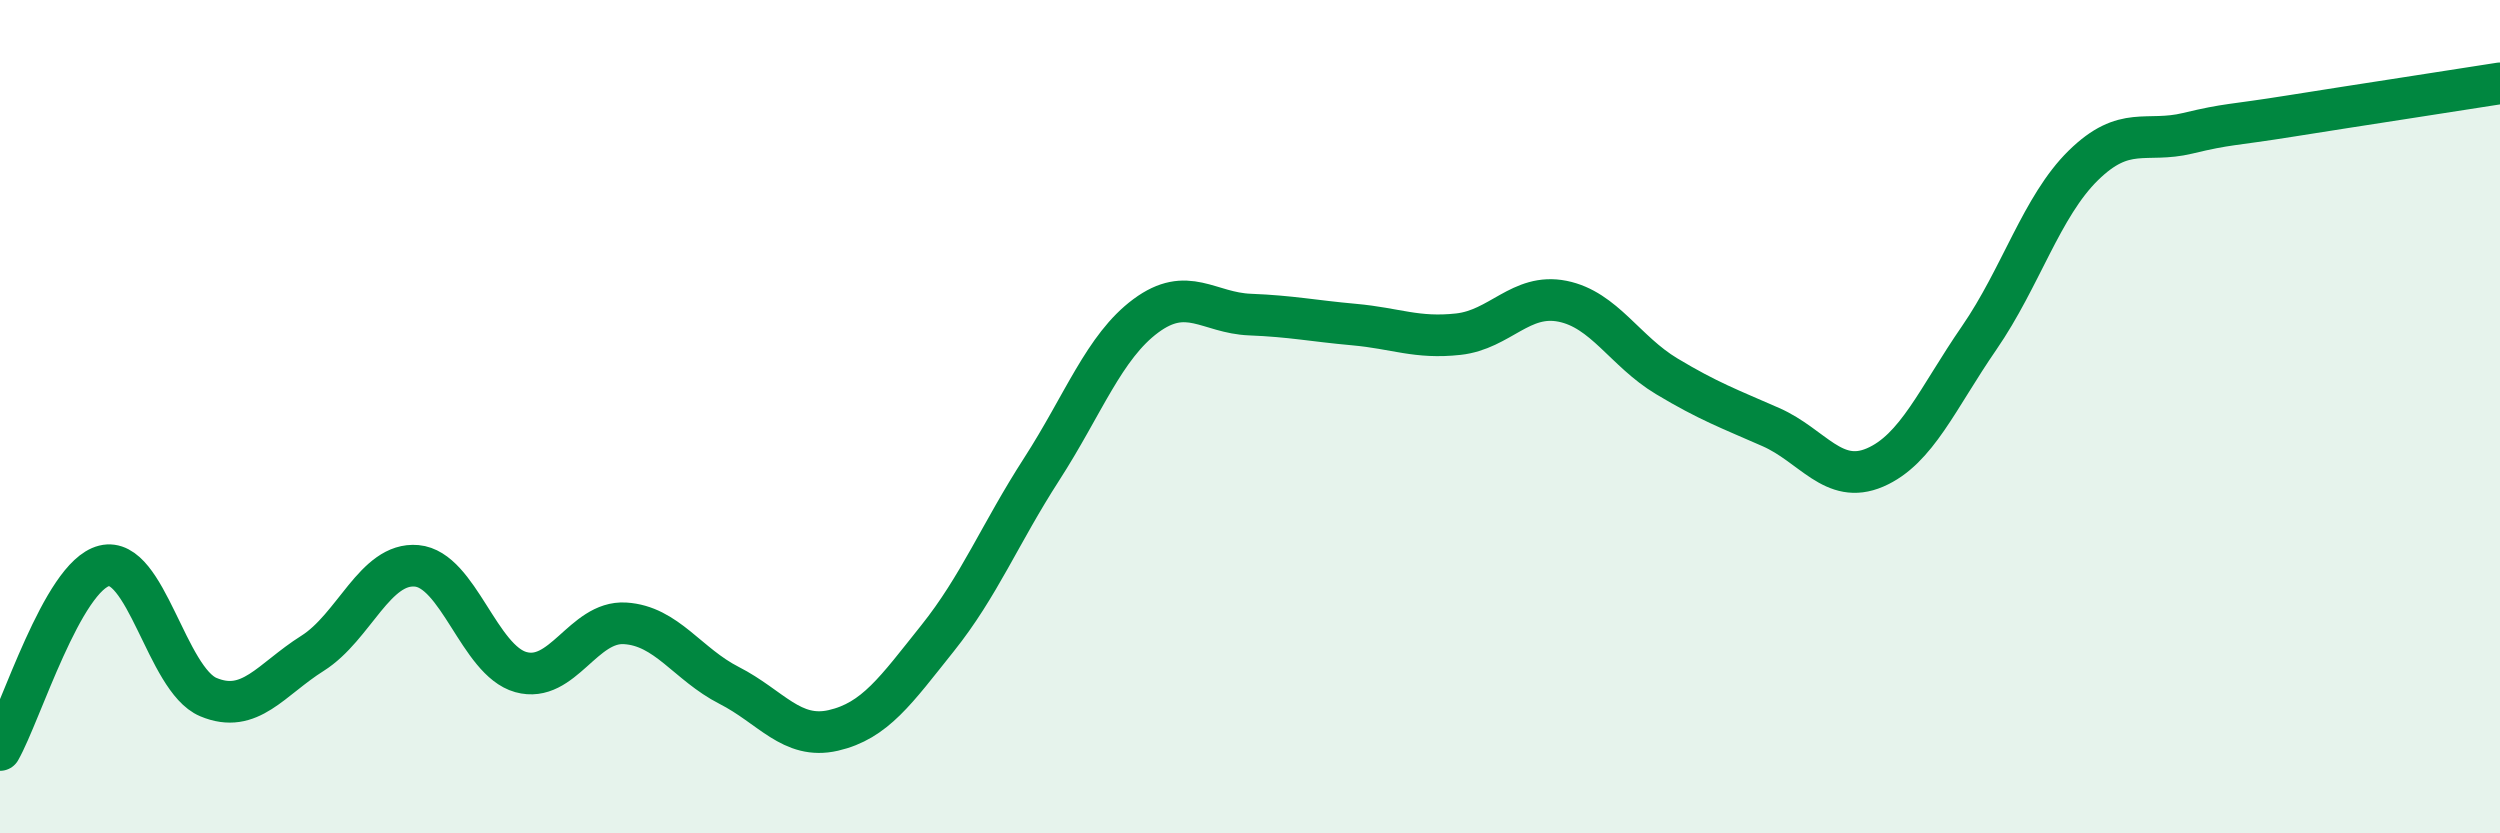
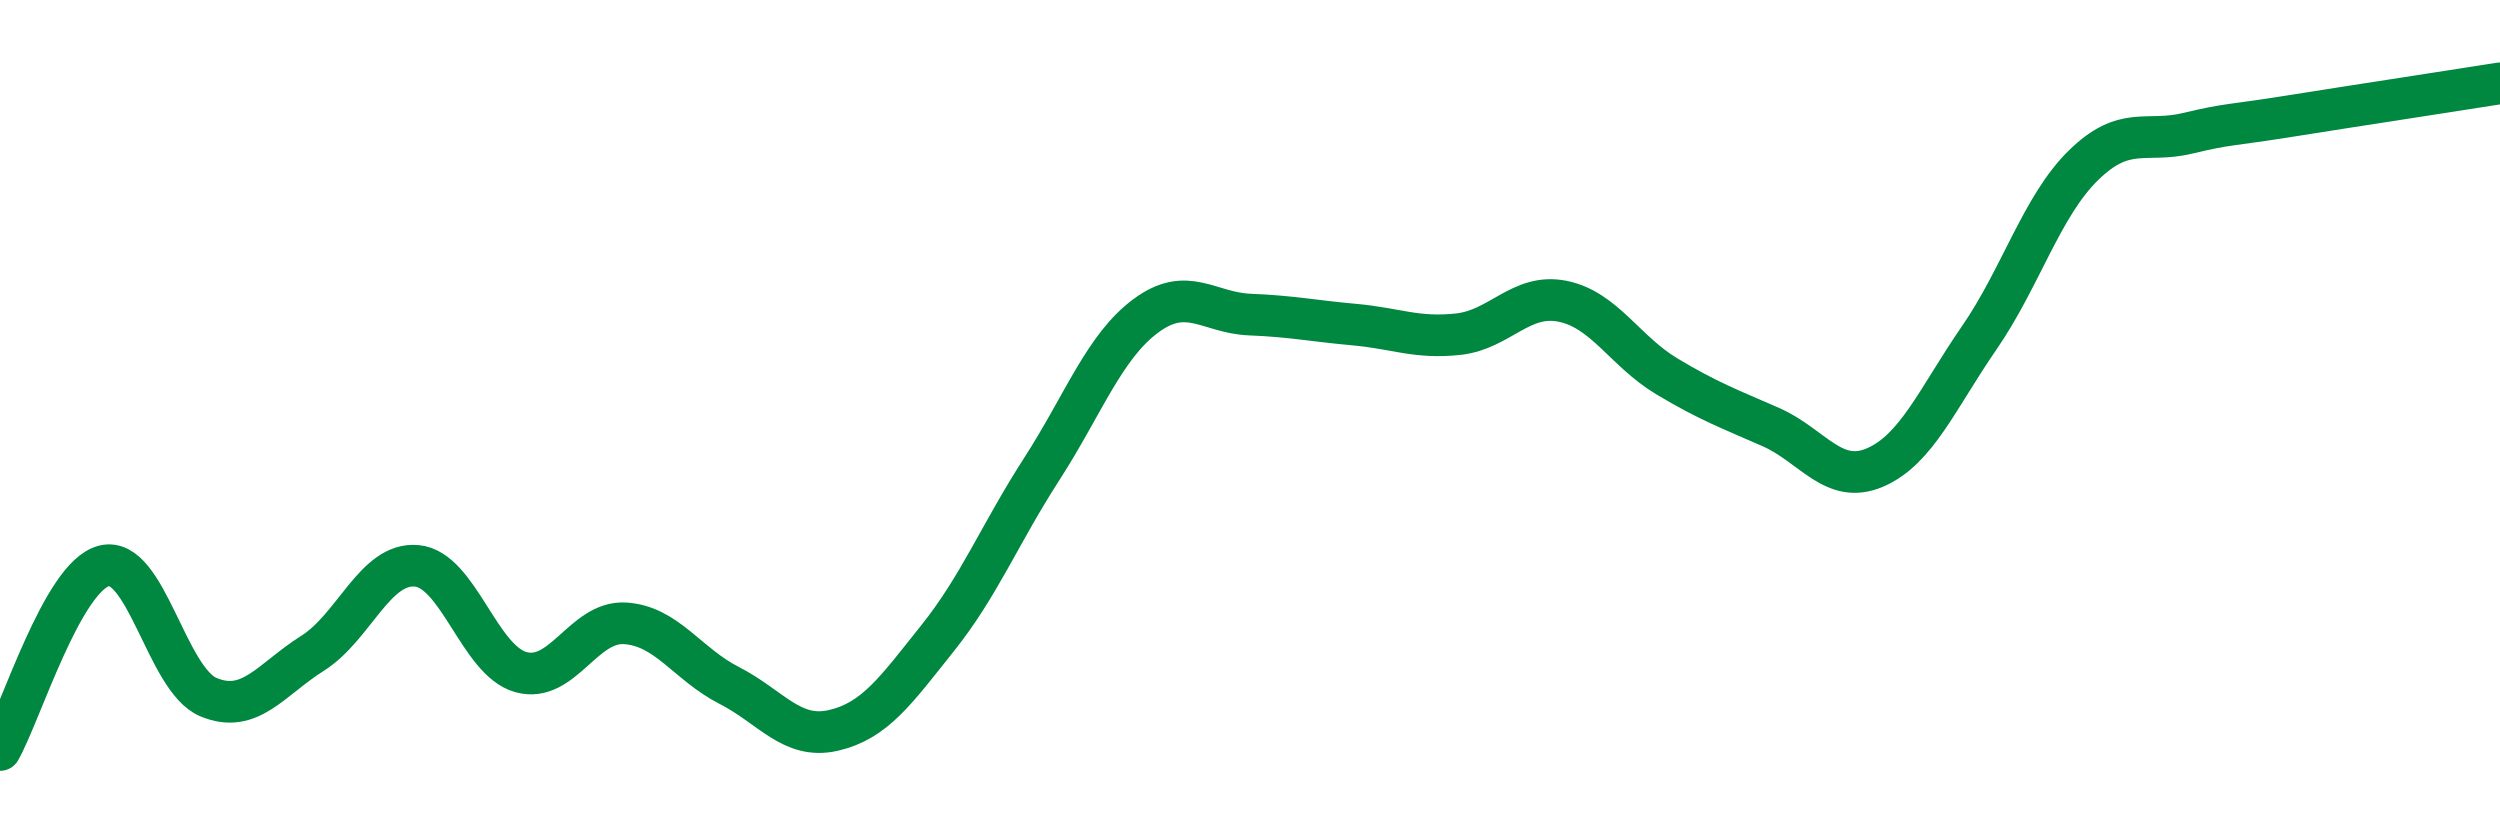
<svg xmlns="http://www.w3.org/2000/svg" width="60" height="20" viewBox="0 0 60 20">
-   <path d="M 0,18 C 0.5,17.12 1.5,13.83 2.5,13.58 C 3.5,13.33 4,16.31 5,16.73 C 6,17.15 6.5,16.31 7.5,15.68 C 8.5,15.05 9,13.49 10,13.58 C 11,13.67 11.5,15.85 12.5,16.13 C 13.5,16.41 14,14.9 15,14.96 C 16,15.02 16.5,15.94 17.5,16.45 C 18.5,16.96 19,17.76 20,17.53 C 21,17.3 21.5,16.57 22.5,15.32 C 23.5,14.07 24,12.81 25,11.26 C 26,9.71 26.5,8.32 27.5,7.58 C 28.5,6.84 29,7.51 30,7.55 C 31,7.59 31.5,7.7 32.5,7.79 C 33.5,7.88 34,8.13 35,8.02 C 36,7.91 36.5,7.03 37.5,7.23 C 38.5,7.43 39,8.43 40,9.03 C 41,9.63 41.5,9.81 42.5,10.25 C 43.5,10.69 44,11.65 45,11.22 C 46,10.79 46.5,9.56 47.5,8.11 C 48.5,6.66 49,4.95 50,3.97 C 51,2.99 51.5,3.44 52.5,3.2 C 53.5,2.96 53.5,3.02 55,2.78 C 56.5,2.54 59,2.16 60,2L60 20L0 20Z" fill="#008740" opacity="0.1" stroke-linecap="round" stroke-linejoin="round" />
  <path d="M 0,18 C 0.5,17.12 1.5,13.83 2.5,13.58 C 3.5,13.33 4,16.31 5,16.73 C 6,17.15 6.5,16.31 7.5,15.68 C 8.5,15.05 9,13.49 10,13.58 C 11,13.67 11.5,15.85 12.5,16.13 C 13.5,16.41 14,14.9 15,14.96 C 16,15.02 16.5,15.94 17.5,16.45 C 18.5,16.96 19,17.76 20,17.53 C 21,17.3 21.5,16.57 22.5,15.32 C 23.5,14.07 24,12.81 25,11.26 C 26,9.71 26.5,8.32 27.5,7.58 C 28.5,6.84 29,7.51 30,7.55 C 31,7.59 31.5,7.7 32.5,7.79 C 33.5,7.88 34,8.13 35,8.02 C 36,7.91 36.5,7.03 37.5,7.23 C 38.5,7.43 39,8.43 40,9.03 C 41,9.63 41.5,9.81 42.5,10.25 C 43.5,10.69 44,11.65 45,11.22 C 46,10.79 46.5,9.56 47.5,8.11 C 48.5,6.66 49,4.95 50,3.97 C 51,2.99 51.5,3.44 52.5,3.2 C 53.5,2.96 53.5,3.02 55,2.78 C 56.5,2.54 59,2.16 60,2" stroke="#008740" stroke-width="1" fill="none" stroke-linecap="round" stroke-linejoin="round" />
</svg>